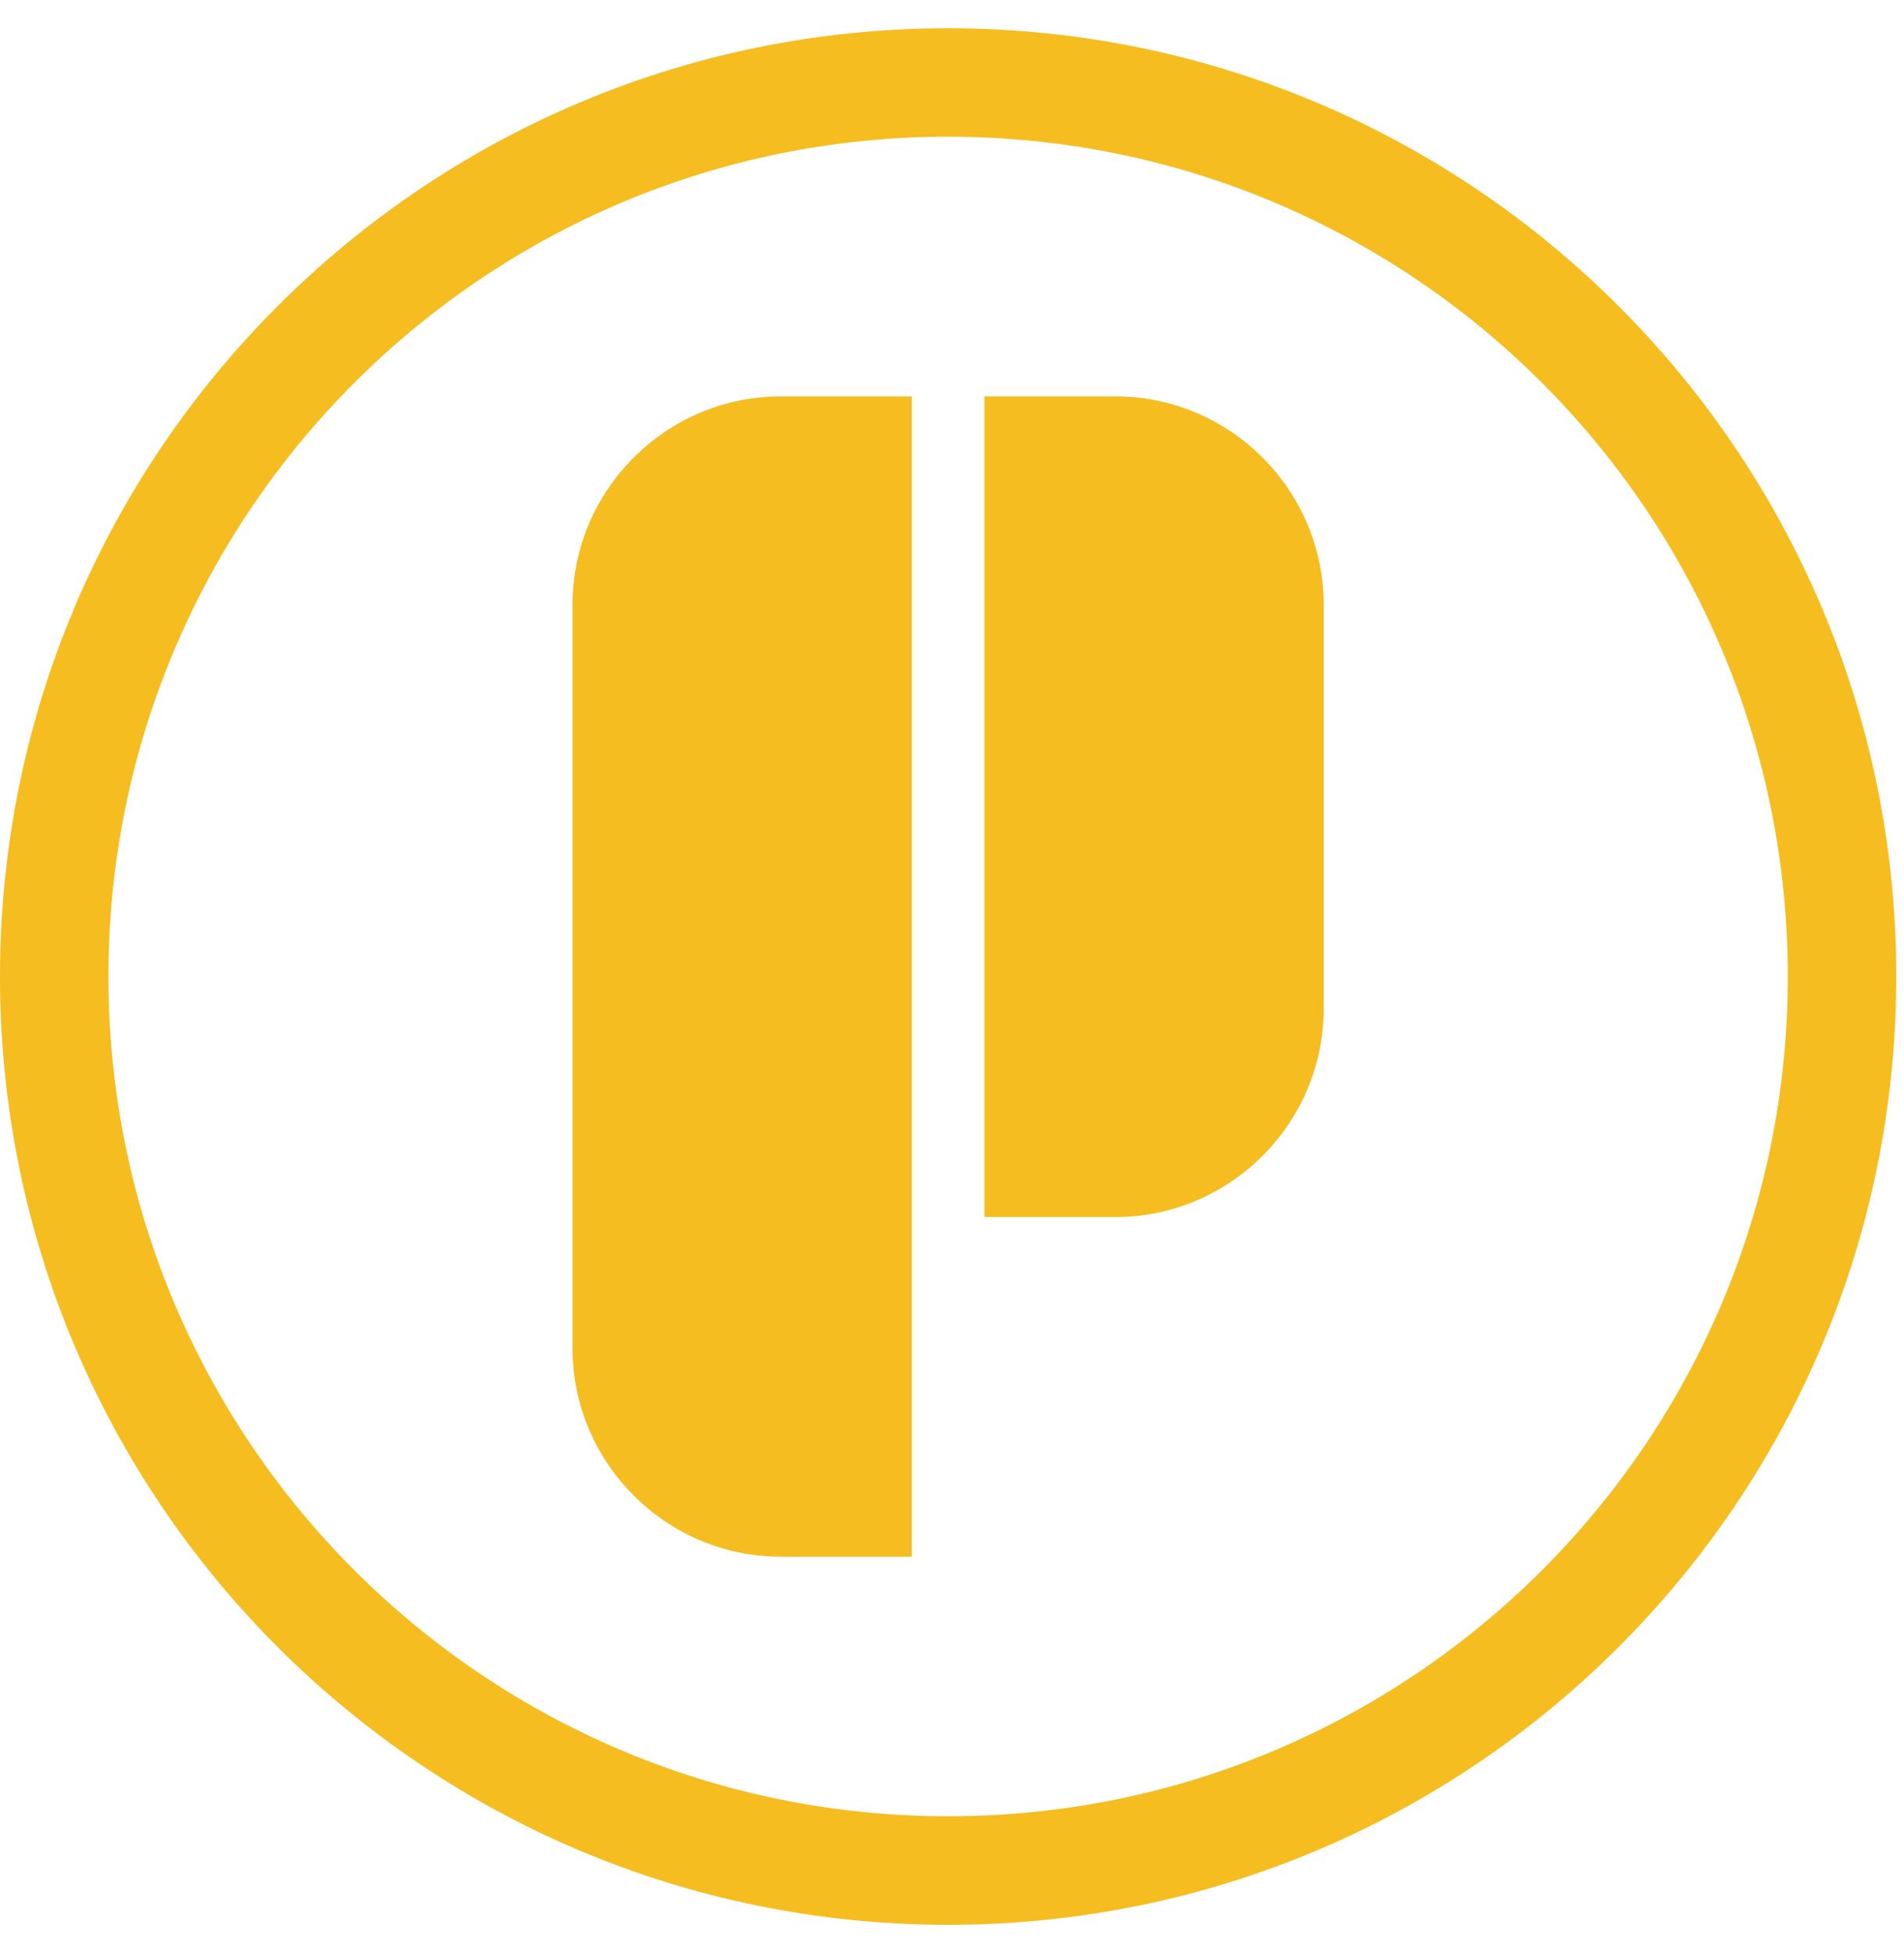
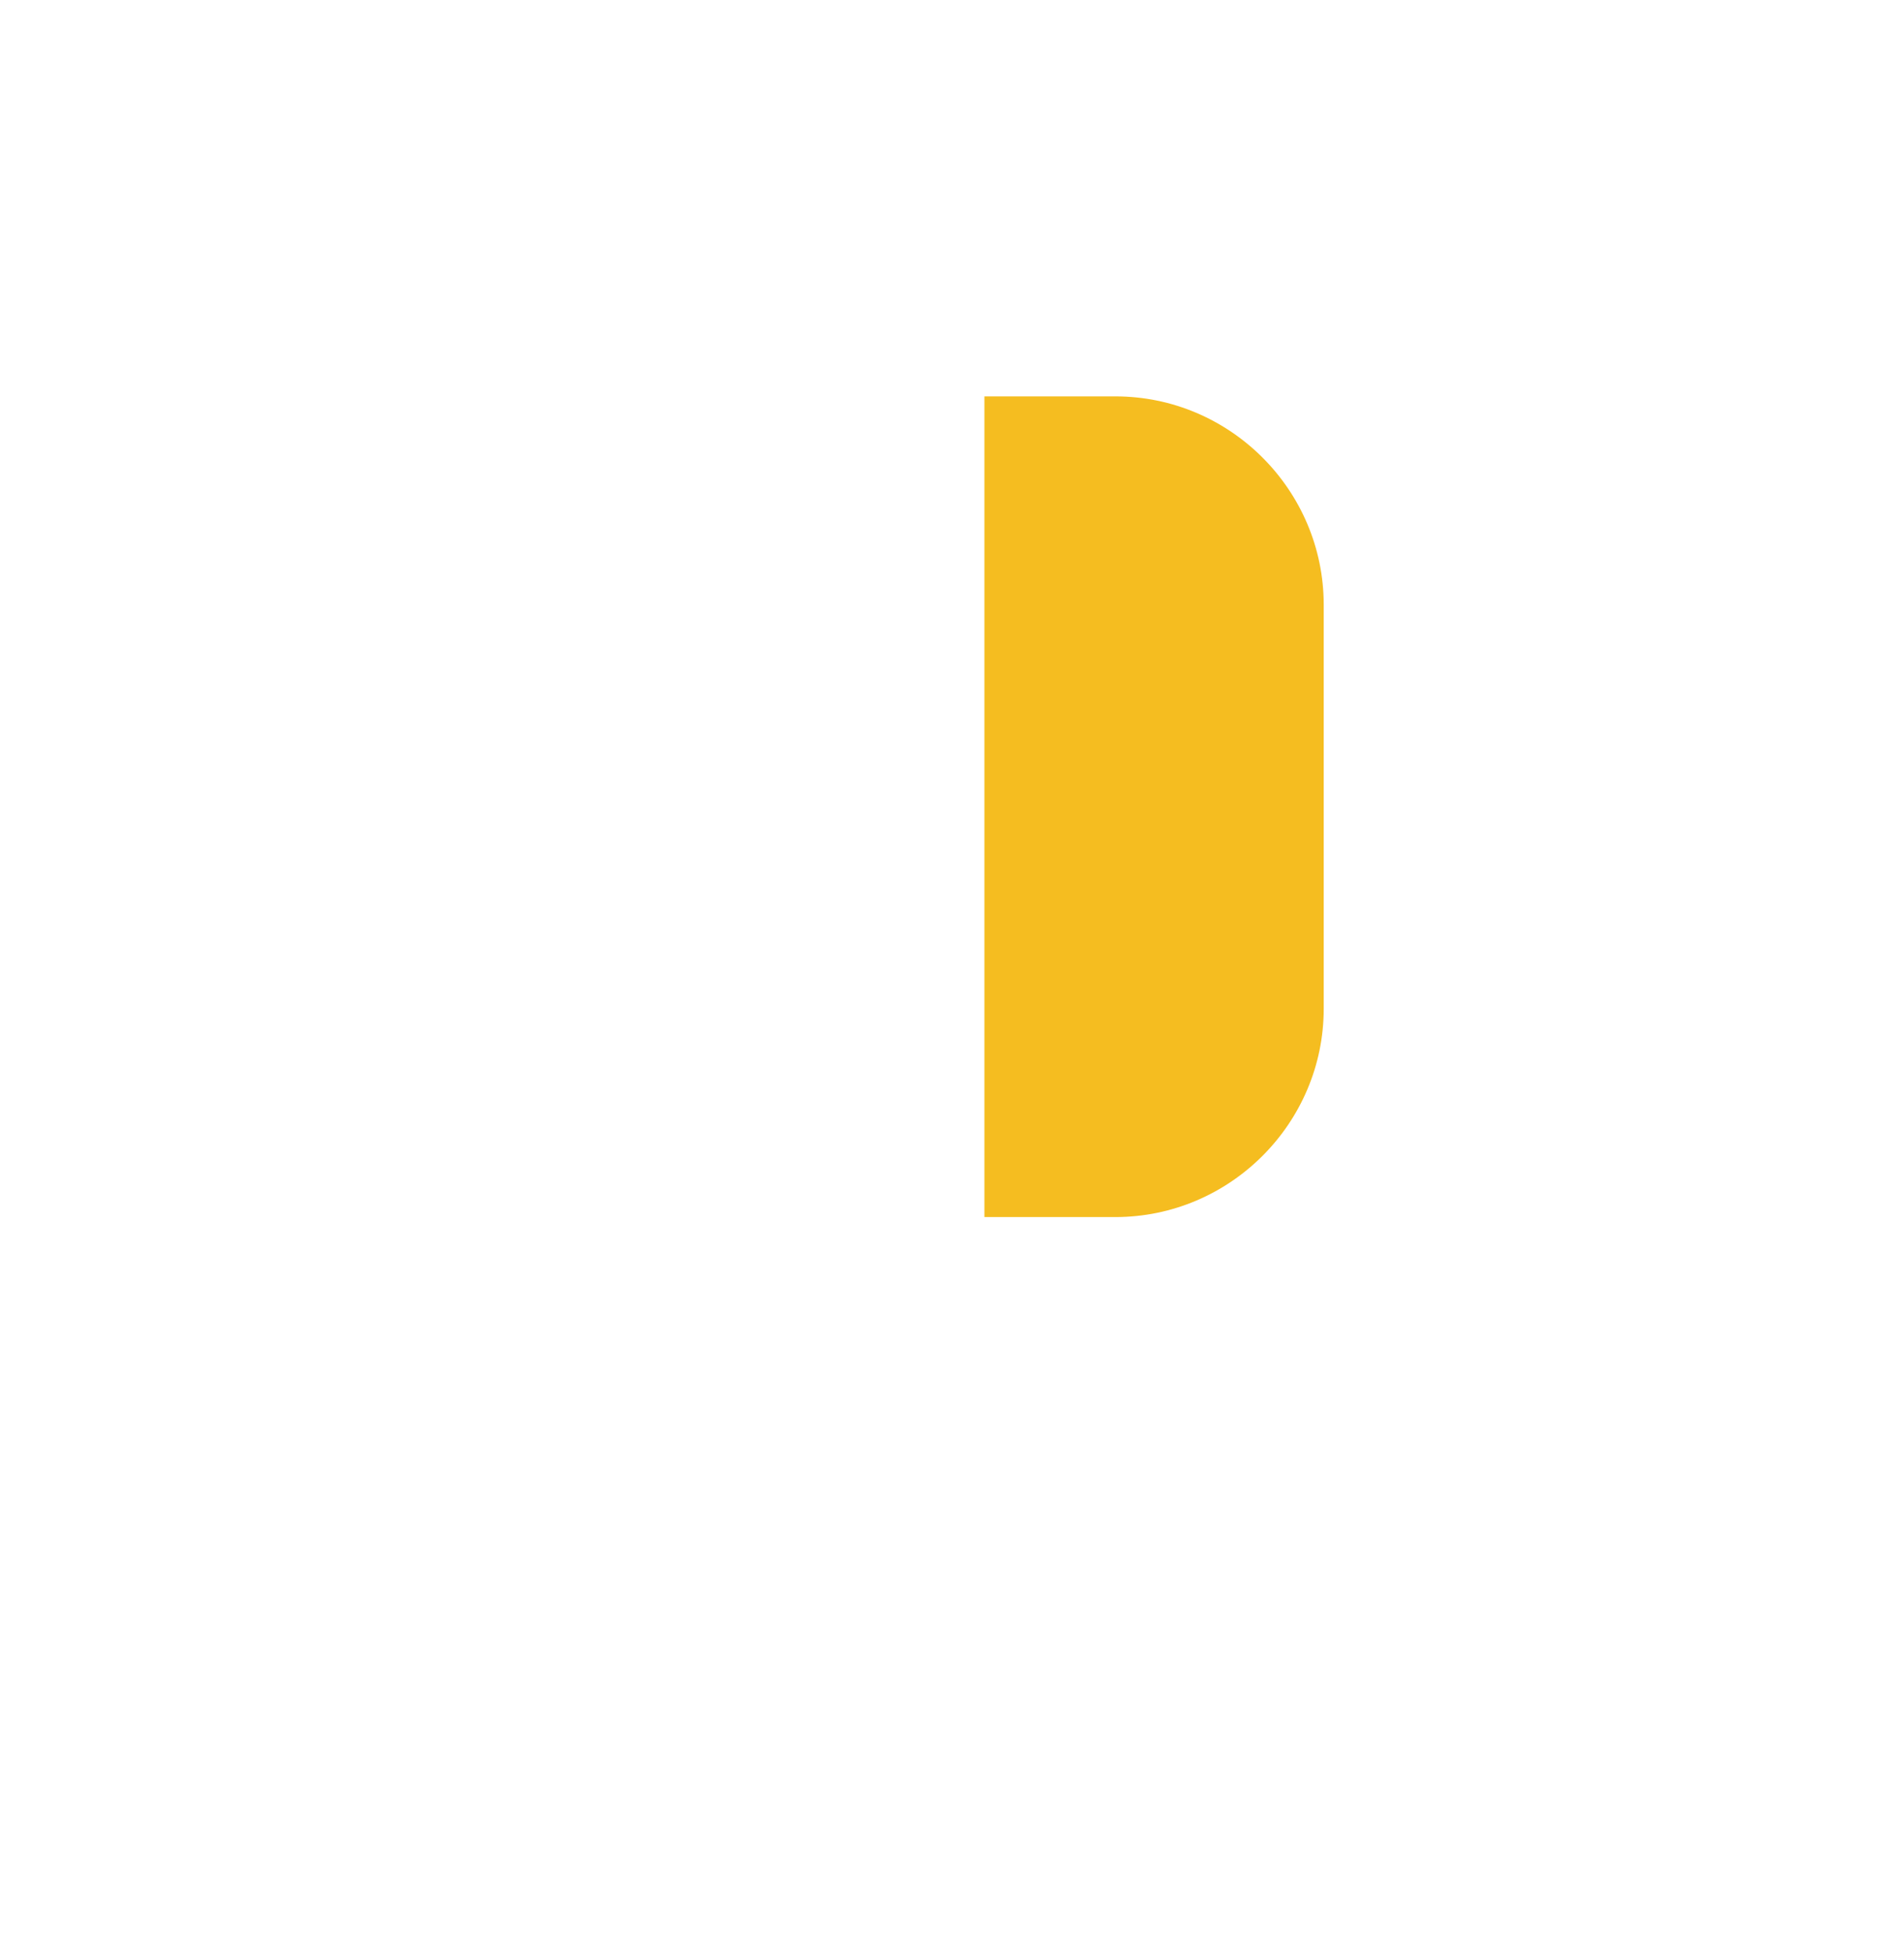
<svg xmlns="http://www.w3.org/2000/svg" width="39" height="40" viewBox="0 0 39 40" fill="none">
-   <path fill-rule="evenodd" clip-rule="evenodd" d="M15.993 8.118H18.676V31.882H15.993C13.646 31.882 11.727 29.961 11.727 27.614V12.386C11.727 10.038 13.646 8.118 15.993 8.118Z" fill="#F5BD20" />
  <path fill-rule="evenodd" clip-rule="evenodd" d="M22.847 8.118H20.164V24.926H22.847C25.194 24.926 27.114 23.005 27.114 20.659V12.386C27.114 10.038 25.194 8.118 22.847 8.118Z" fill="#F5BD20" />
-   <path d="M19.42 0.579C24.784 0.579 29.639 2.753 33.153 6.268C36.668 9.782 38.842 14.638 38.842 20C38.842 25.363 36.668 30.219 33.153 33.733C29.639 37.247 24.784 39.421 19.42 39.421C14.058 39.421 9.202 37.247 5.688 33.733C2.174 30.219 0 25.363 0 20C0 14.638 2.174 9.782 5.688 6.268C9.202 2.753 14.058 0.579 19.42 0.579ZM31.583 7.838C28.471 4.726 24.171 2.8 19.42 2.8C14.671 2.8 10.371 4.726 7.259 7.838C4.147 10.95 2.221 15.25 2.221 20C2.221 24.749 4.146 29.049 7.259 32.161C10.371 35.273 14.671 37.198 19.42 37.198C24.17 37.198 28.47 35.273 31.583 32.161C34.695 29.049 36.62 24.749 36.62 20C36.62 15.25 34.695 10.95 31.583 7.838Z" fill="#F5BD20" />
</svg>